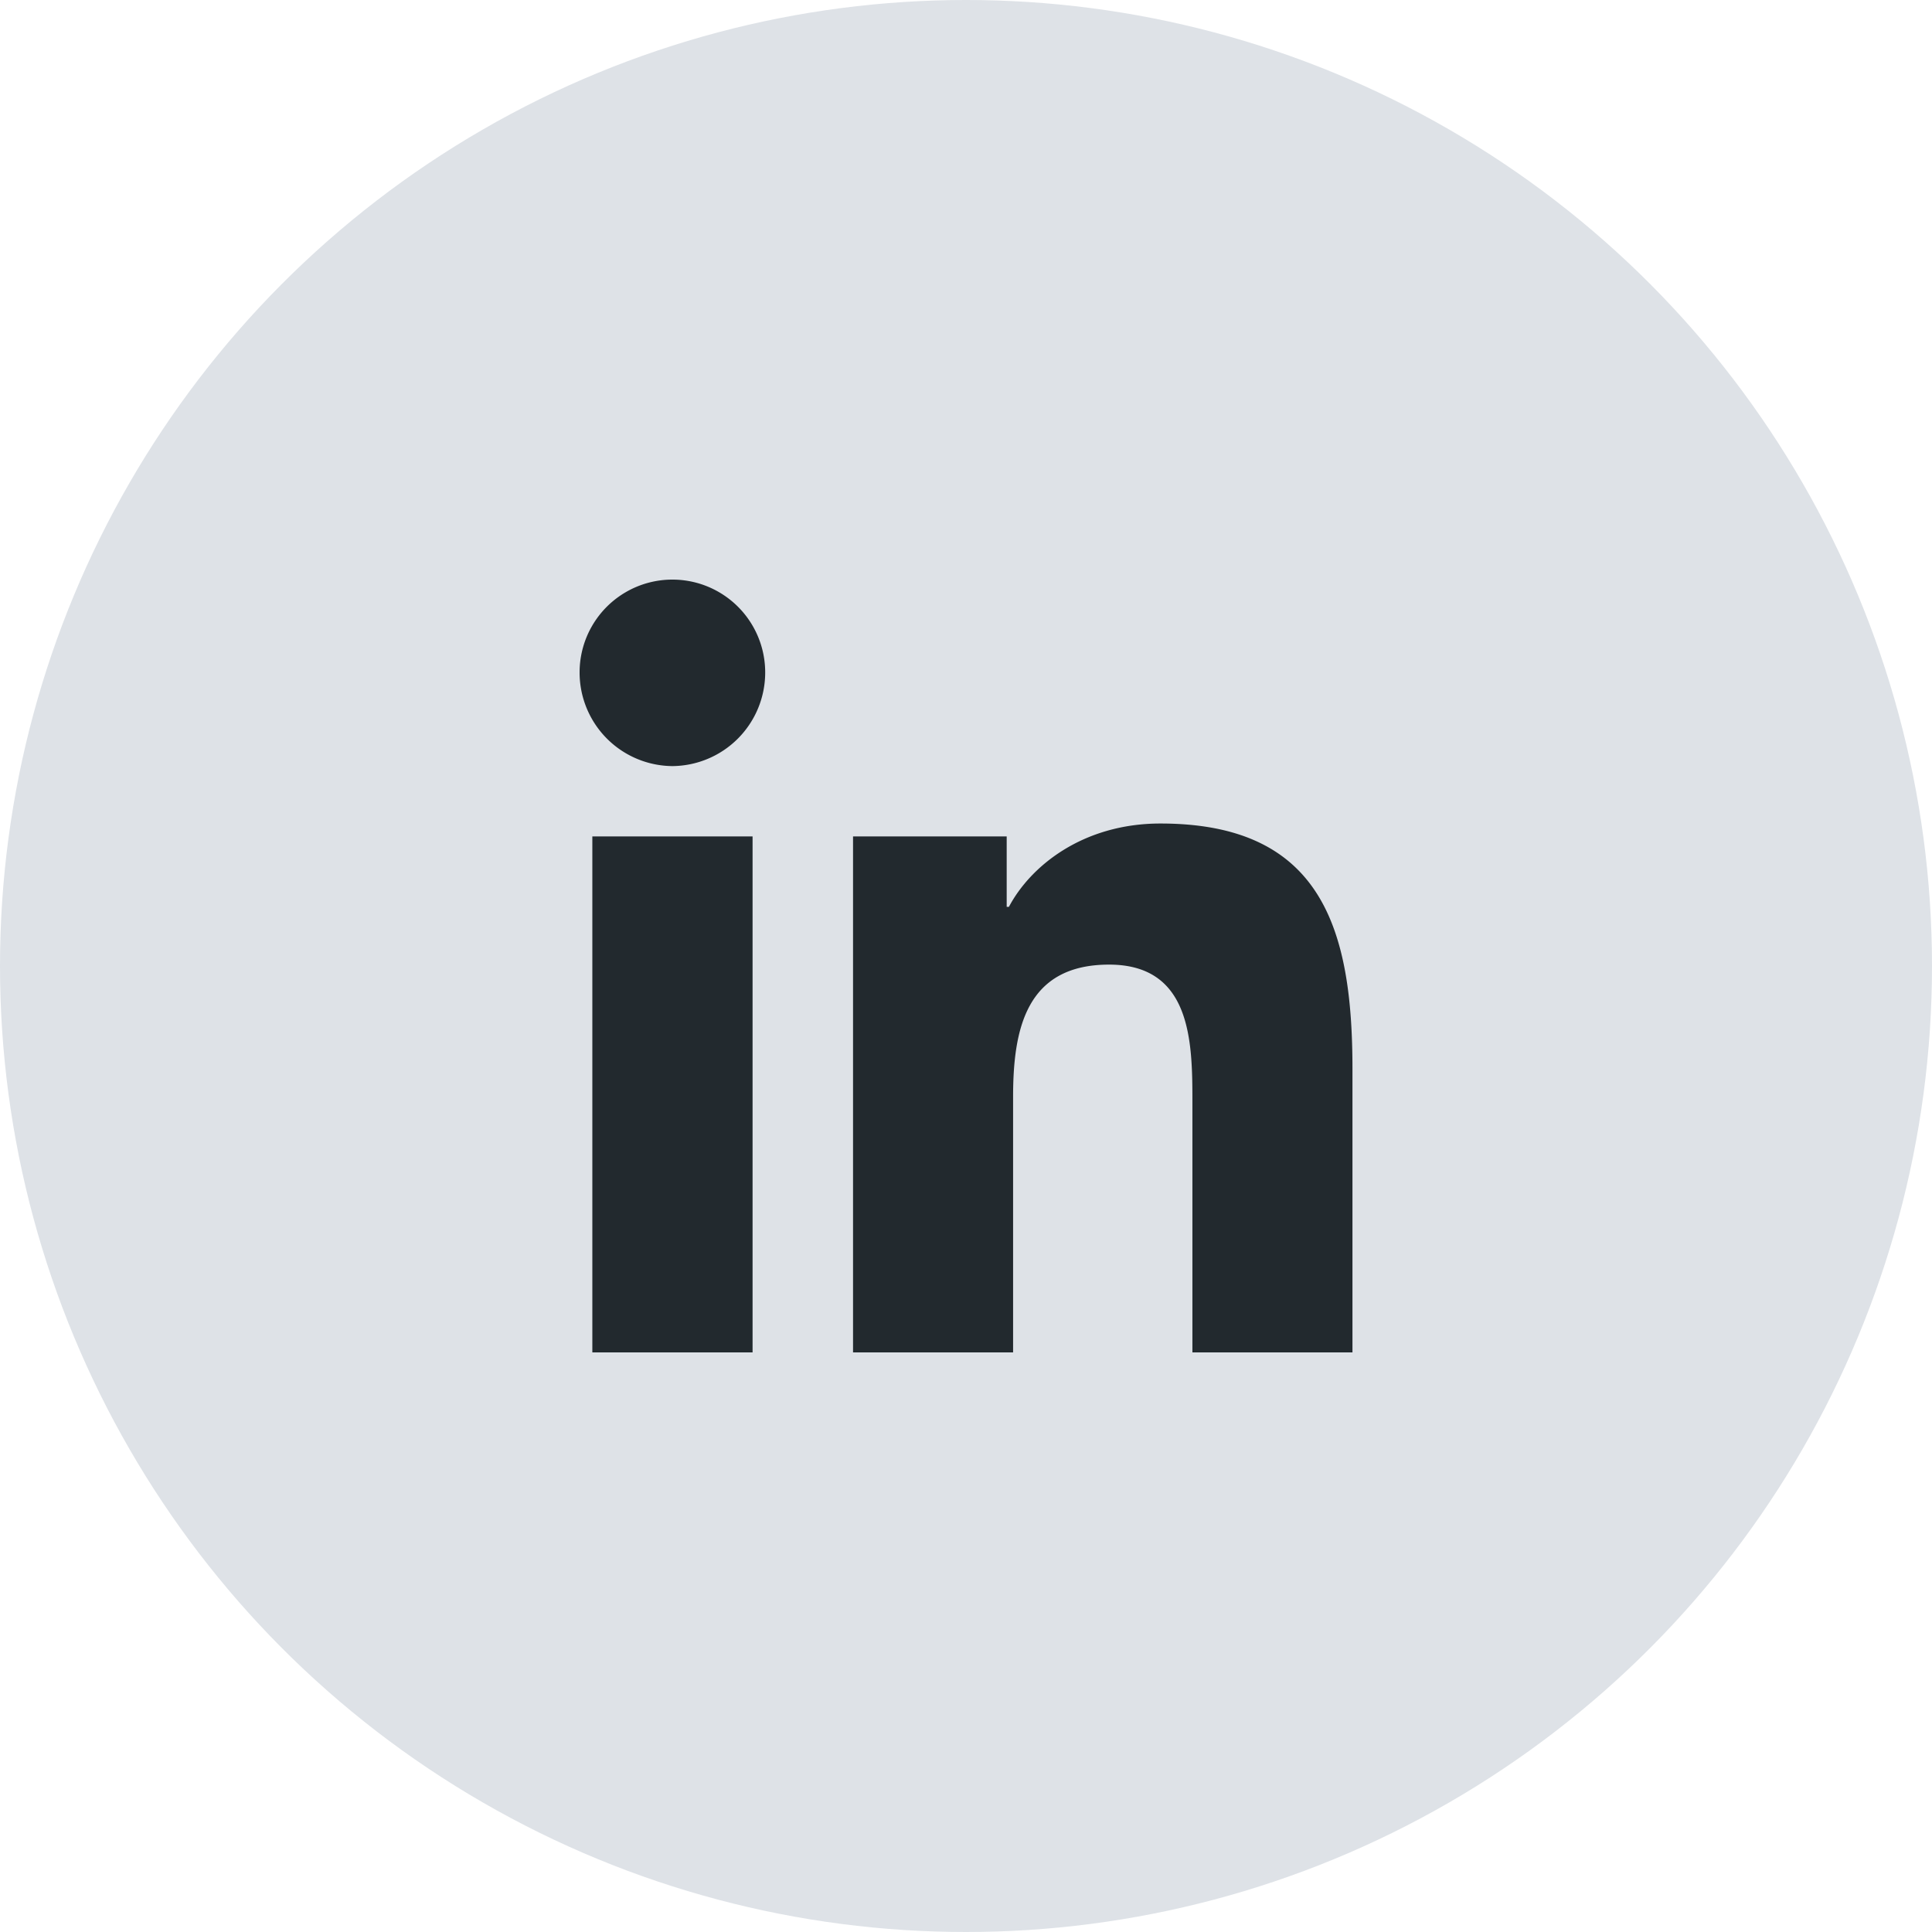
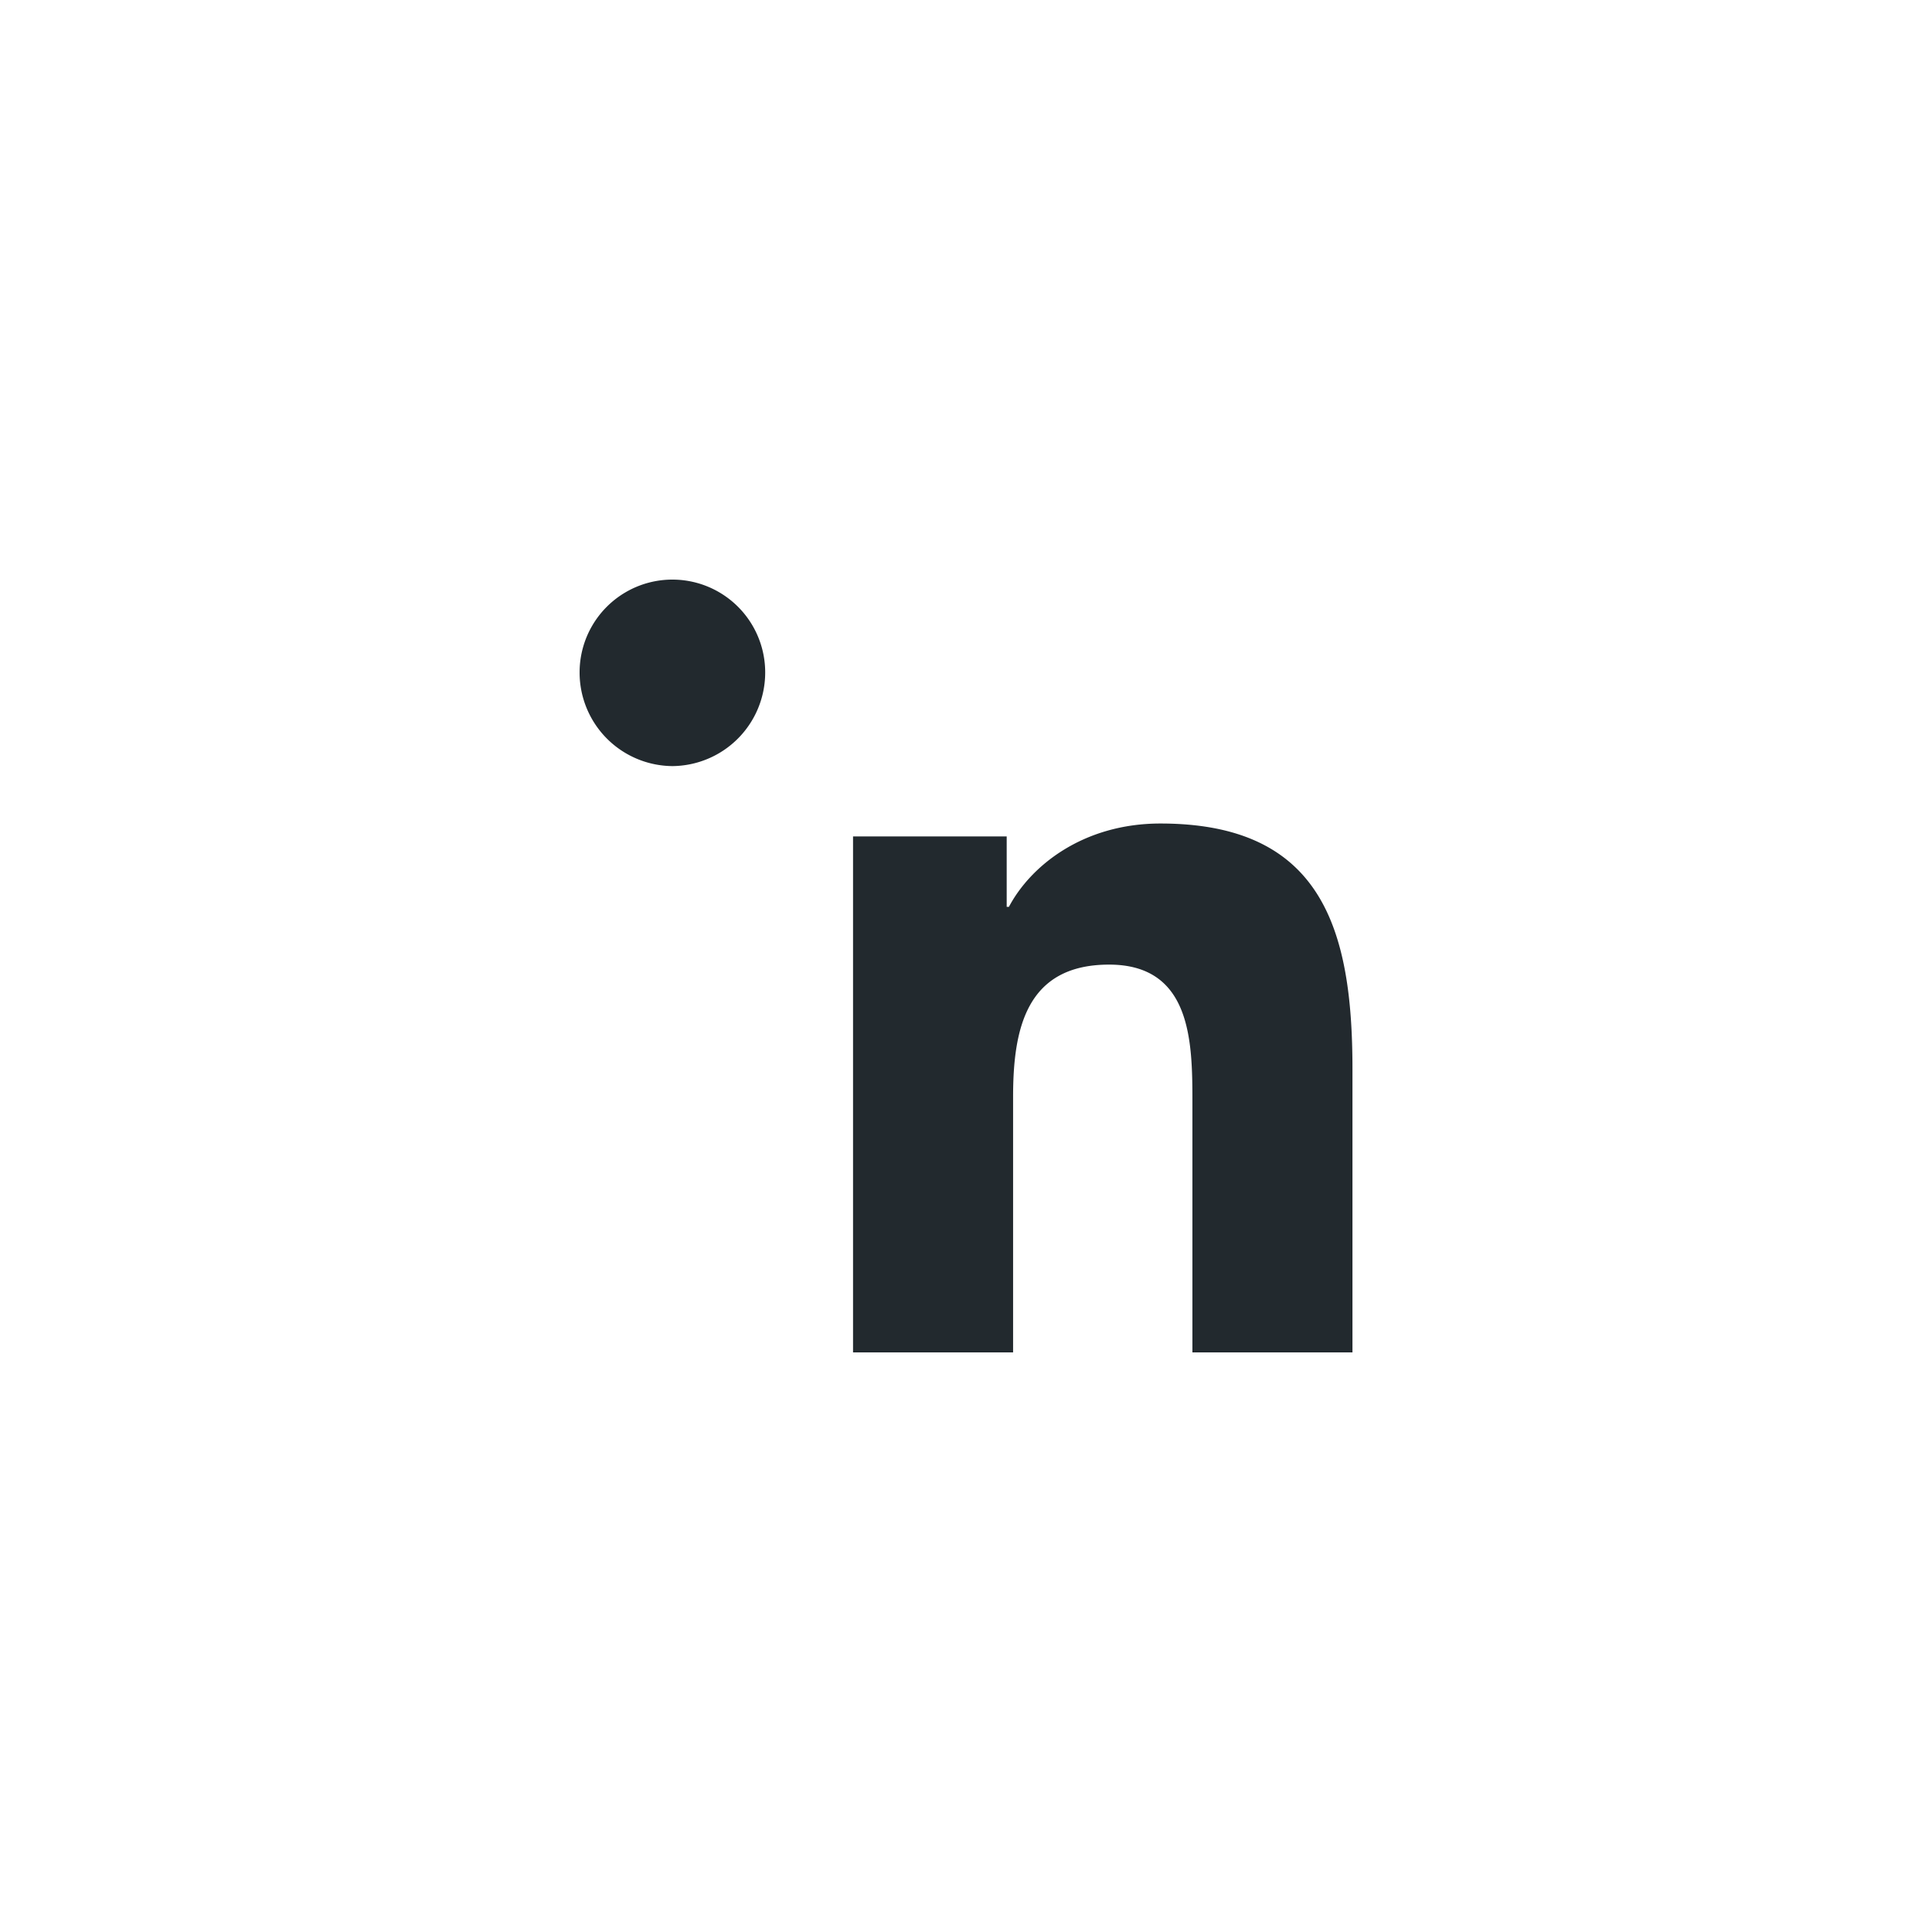
<svg xmlns="http://www.w3.org/2000/svg" width="32" height="32" viewBox="0 0 32 32">
  <title>Group 20</title>
  <g fill="none" fill-rule="evenodd">
-     <circle fill="#DEE2E7" cx="16" cy="16" r="16" />
-     <path d="M12.465 22.4H9.811v-8.546h2.654V22.4zm-1.328-9.711A1.55 1.55 0 0 1 9.6 11.137a1.537 1.537 0 0 1 3.074 0 1.55 1.55 0 0 1-1.537 1.552zm11.26 9.711H19.75v-4.16c0-.991-.02-2.263-1.38-2.263-1.38 0-1.59 1.077-1.59 2.192V22.4h-2.651v-8.546h2.545v1.166h.037c.354-.671 1.22-1.38 2.51-1.38 2.686 0 3.18 1.769 3.18 4.066V22.4h-.003z" fill="#22292E" fill-rule="nonzero" />
+     <path d="M12.465 22.4H9.811v-8.546V22.4zm-1.328-9.711A1.55 1.55 0 0 1 9.6 11.137a1.537 1.537 0 0 1 3.074 0 1.55 1.55 0 0 1-1.537 1.552zm11.26 9.711H19.75v-4.16c0-.991-.02-2.263-1.38-2.263-1.38 0-1.59 1.077-1.59 2.192V22.4h-2.651v-8.546h2.545v1.166h.037c.354-.671 1.22-1.38 2.51-1.38 2.686 0 3.18 1.769 3.18 4.066V22.4h-.003z" fill="#22292E" fill-rule="nonzero" />
  </g>
</svg>